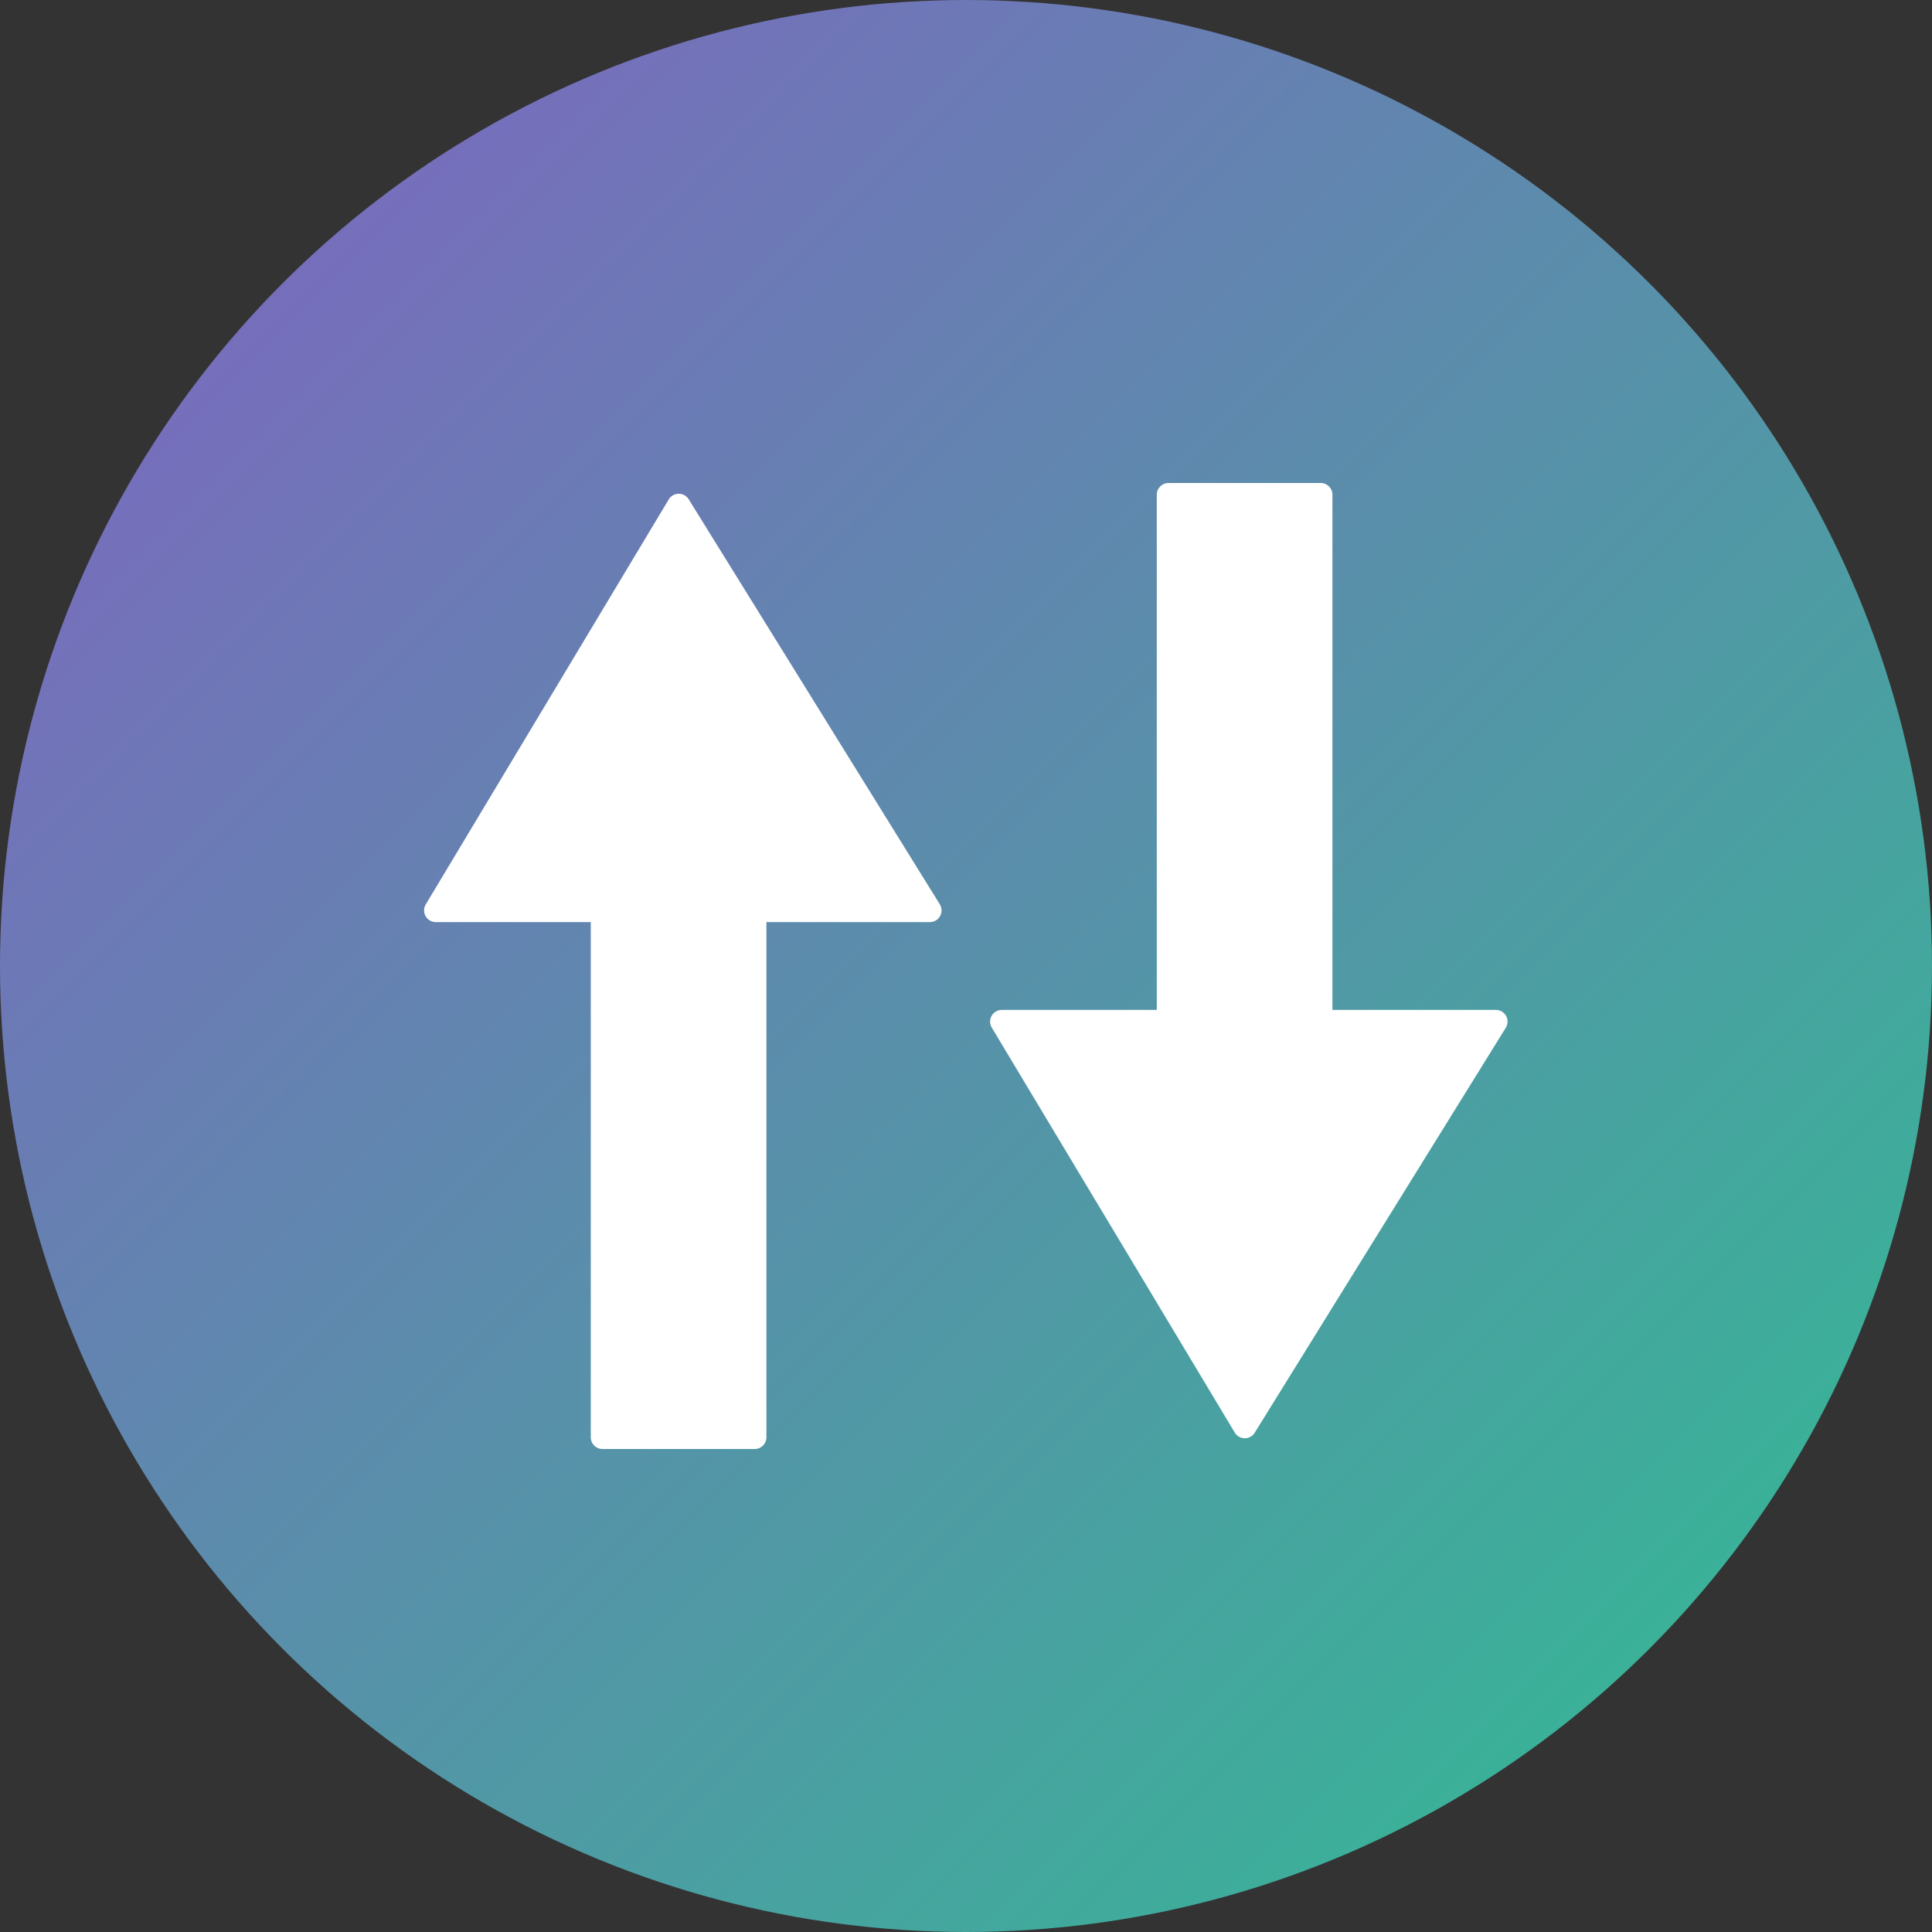
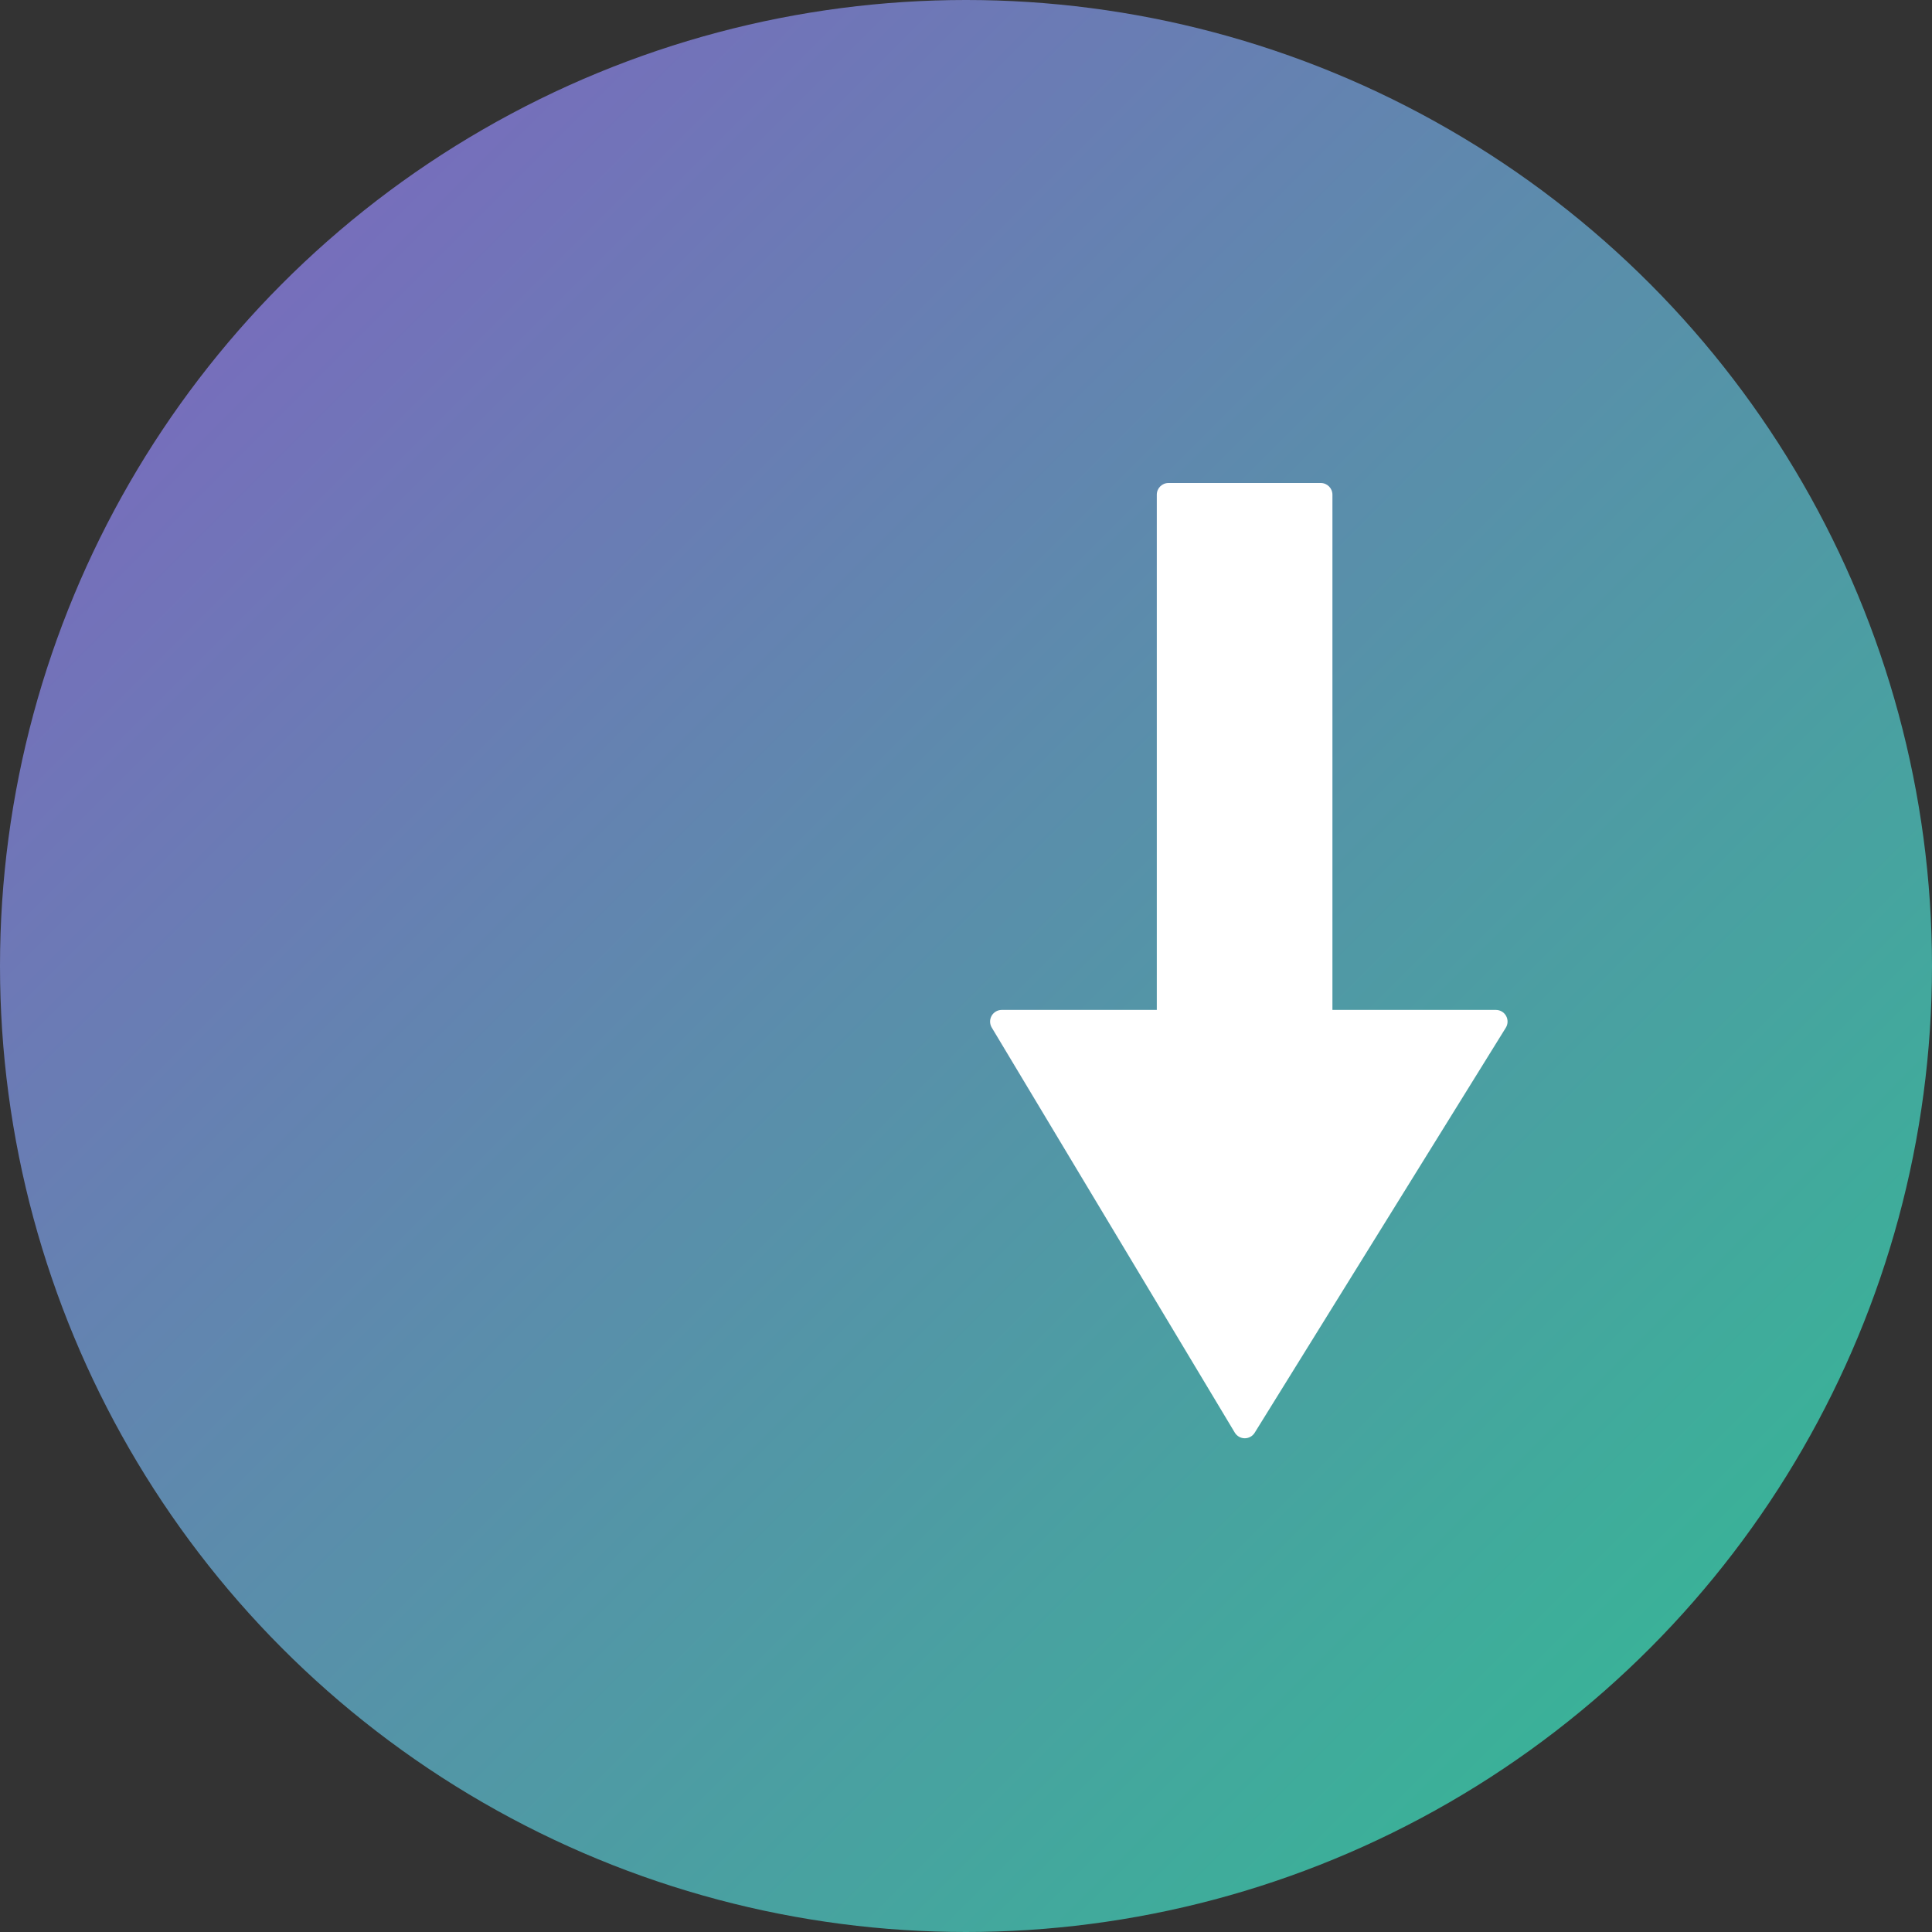
<svg xmlns="http://www.w3.org/2000/svg" width="100%" height="100%" viewBox="0 0 512 512" version="1.1" xml:space="preserve" style="fill-rule:evenodd;clip-rule:evenodd;stroke-linejoin:round;stroke-miterlimit:2;">
  <rect x="0" y="0" width="512" height="512" fill="#333333" stroke="none" />
  <circle cx="256" cy="256" r="256" style="fill:url(#_Linear1);" />
  <g>
-     <path d="M182.506,132.306c-0.568,-0.916 -1.571,-1.47 -2.649,-1.462c-1.077,0.008 -2.073,0.577 -2.627,1.5c-10.939,18.232 -53.09,88.484 -64.404,107.339c-0.572,0.955 -0.587,2.144 -0.039,3.113c0.549,0.969 1.576,1.568 2.689,1.568l41.088,0l0,136.546c0,1.706 1.383,3.09 3.09,3.09l40.365,0c1.706,0 3.09,-1.384 3.09,-3.09l0,-136.546l43.321,0c1.121,0 2.155,-0.608 2.7,-1.588c0.545,-0.98 0.517,-2.178 -0.074,-3.131c-11.734,-18.926 -55.292,-89.181 -66.55,-107.339Z" style="fill:#fff;" />
    <path d="M332.506,379.694c-0.568,0.916 -1.571,1.47 -2.649,1.462c-1.077,-0.008 -2.073,-0.577 -2.627,-1.5c-10.939,-18.232 -53.09,-88.484 -64.404,-107.339c-0.572,-0.955 -0.587,-2.144 -0.039,-3.113c0.549,-0.969 1.576,-1.568 2.689,-1.568l41.088,0l0,-136.546c0,-1.706 1.383,-3.09 3.09,-3.09l40.365,0c1.706,0 3.09,1.384 3.09,3.09l0,136.546l43.321,0c1.121,0 2.155,0.608 2.7,1.588c0.545,0.98 0.517,2.178 -0.074,3.131c-11.734,18.926 -55.292,89.181 -66.55,107.339Z" style="fill:#fff;" />
  </g>
  <defs>
    <linearGradient id="_Linear1" x1="0" y1="0" x2="1" y2="0" gradientUnits="userSpaceOnUse" gradientTransform="matrix(512,509,-509,512,0,0)">
      <stop offset="0" style="stop-color:#8360c3;stop-opacity:1" />
      <stop offset="1" style="stop-color:#2ebf91;stop-opacity:1" />
    </linearGradient>
  </defs>
</svg>